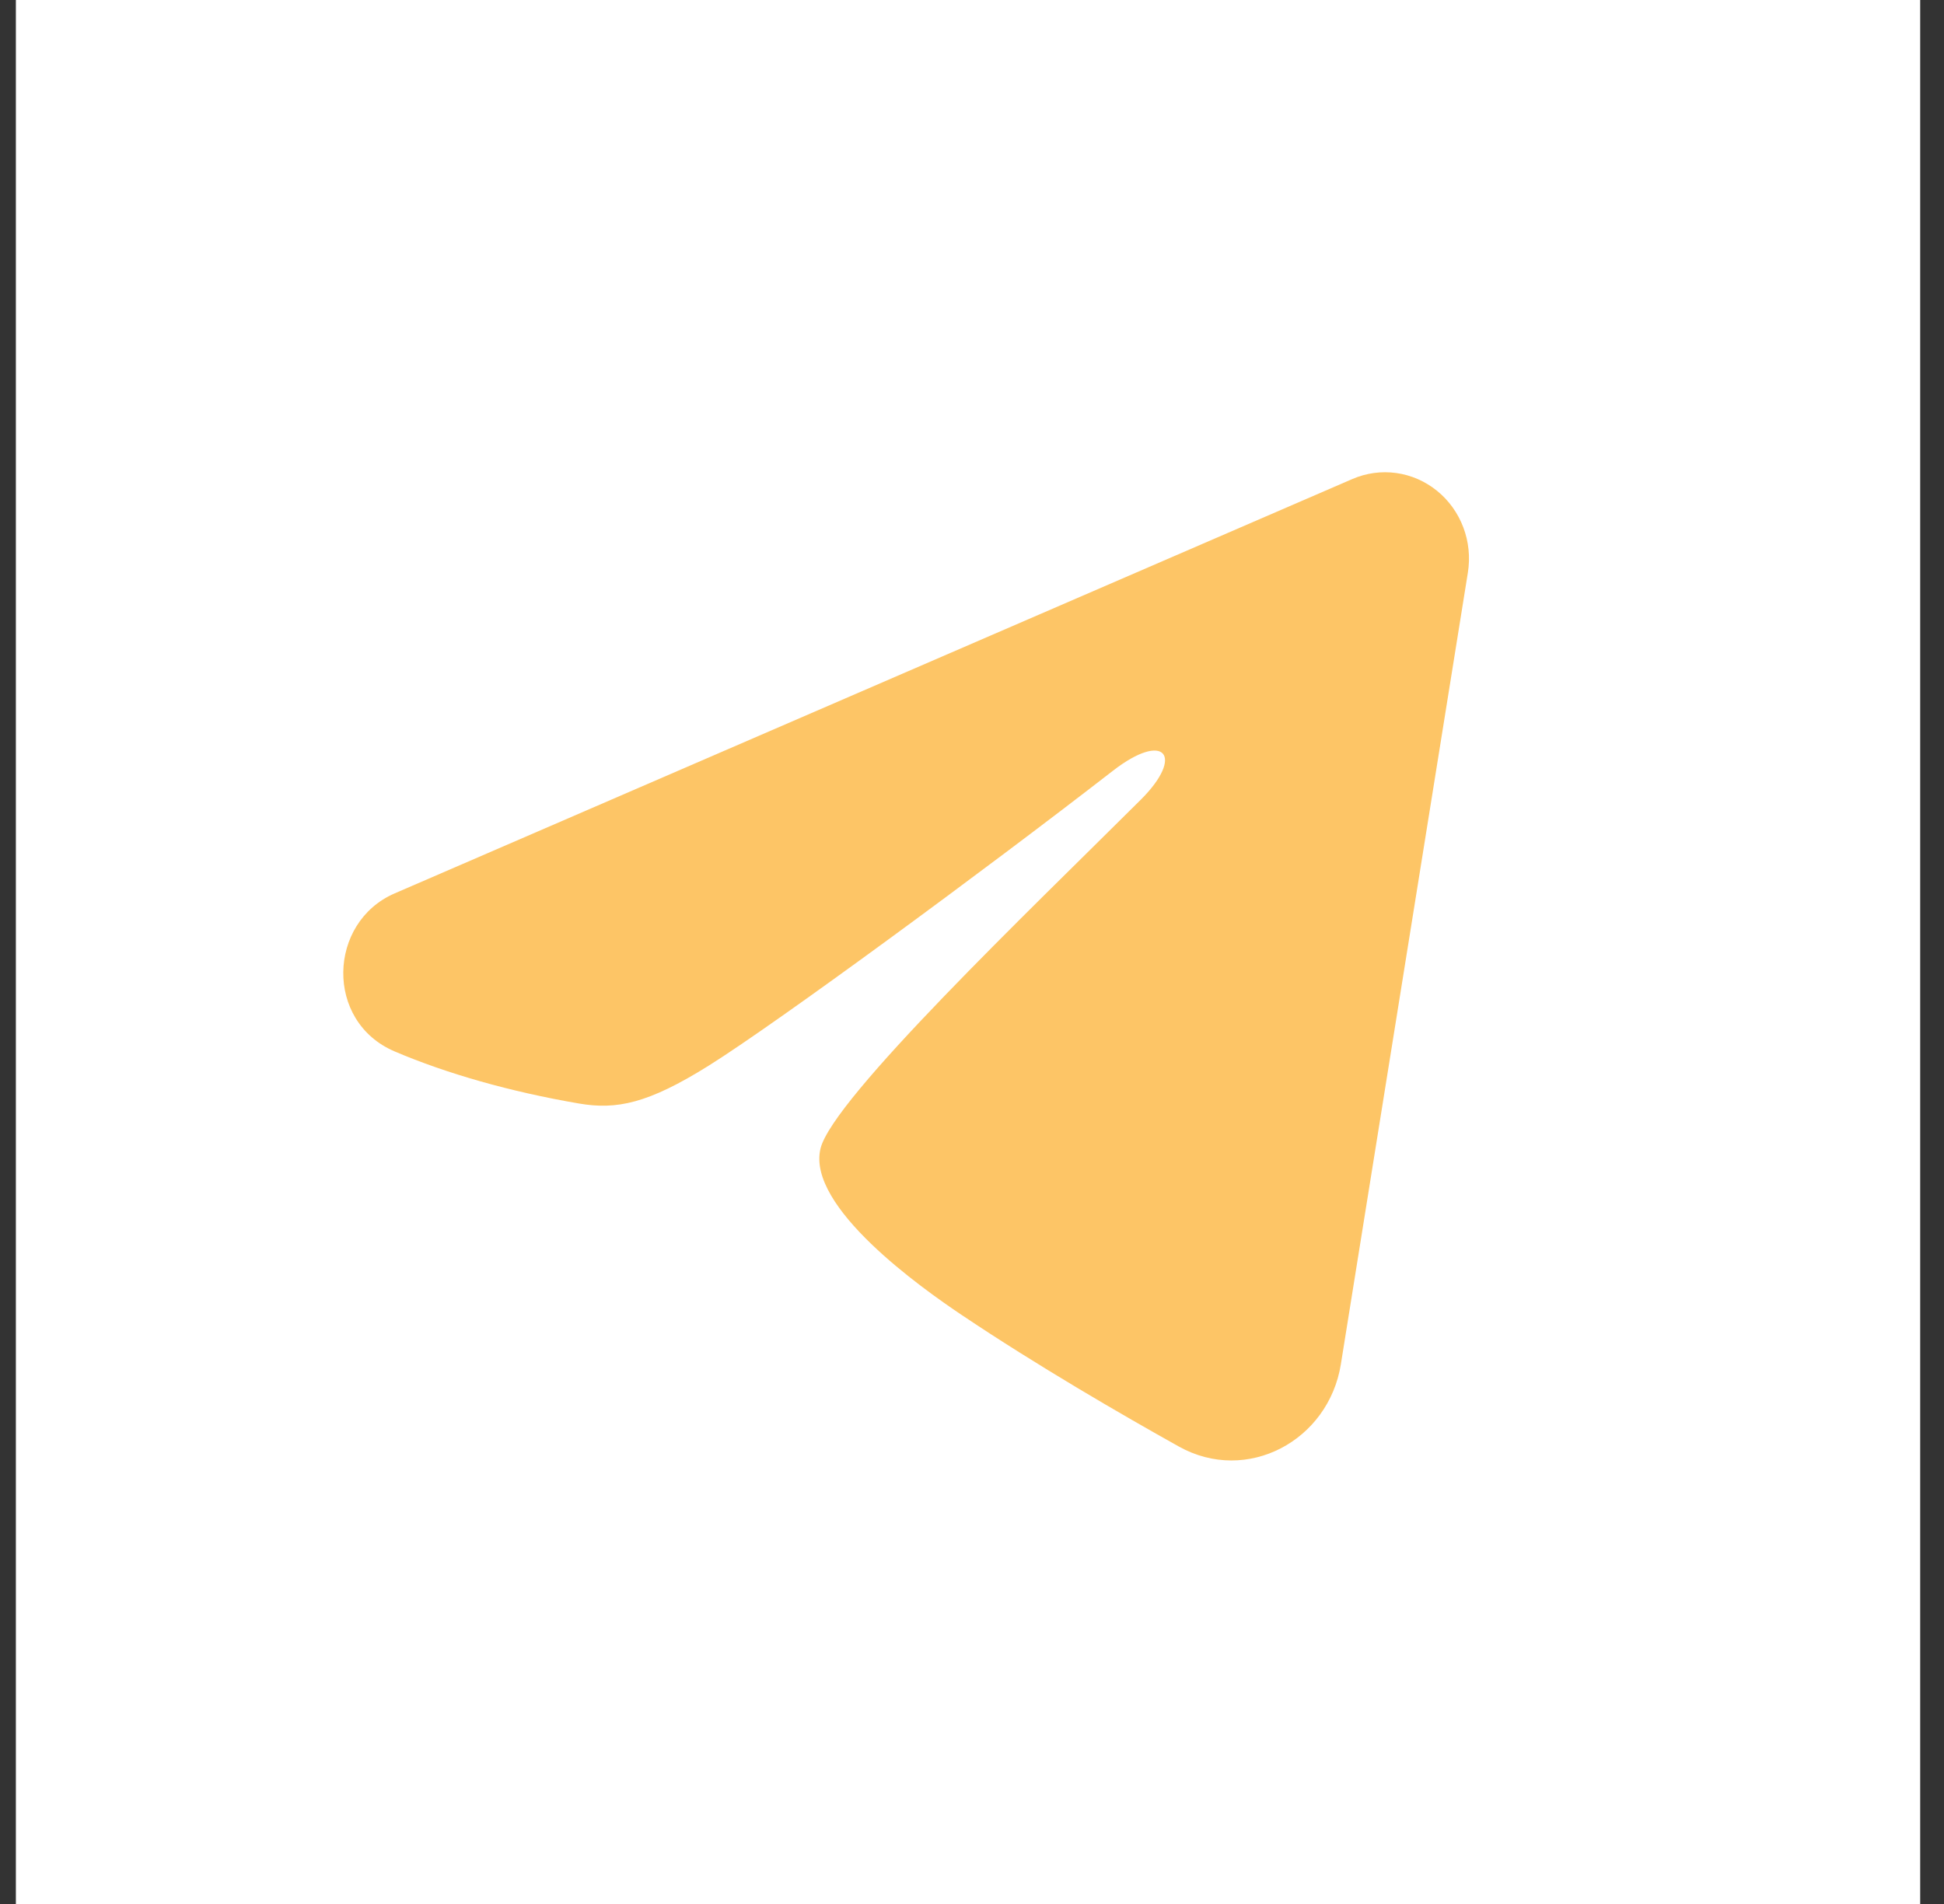
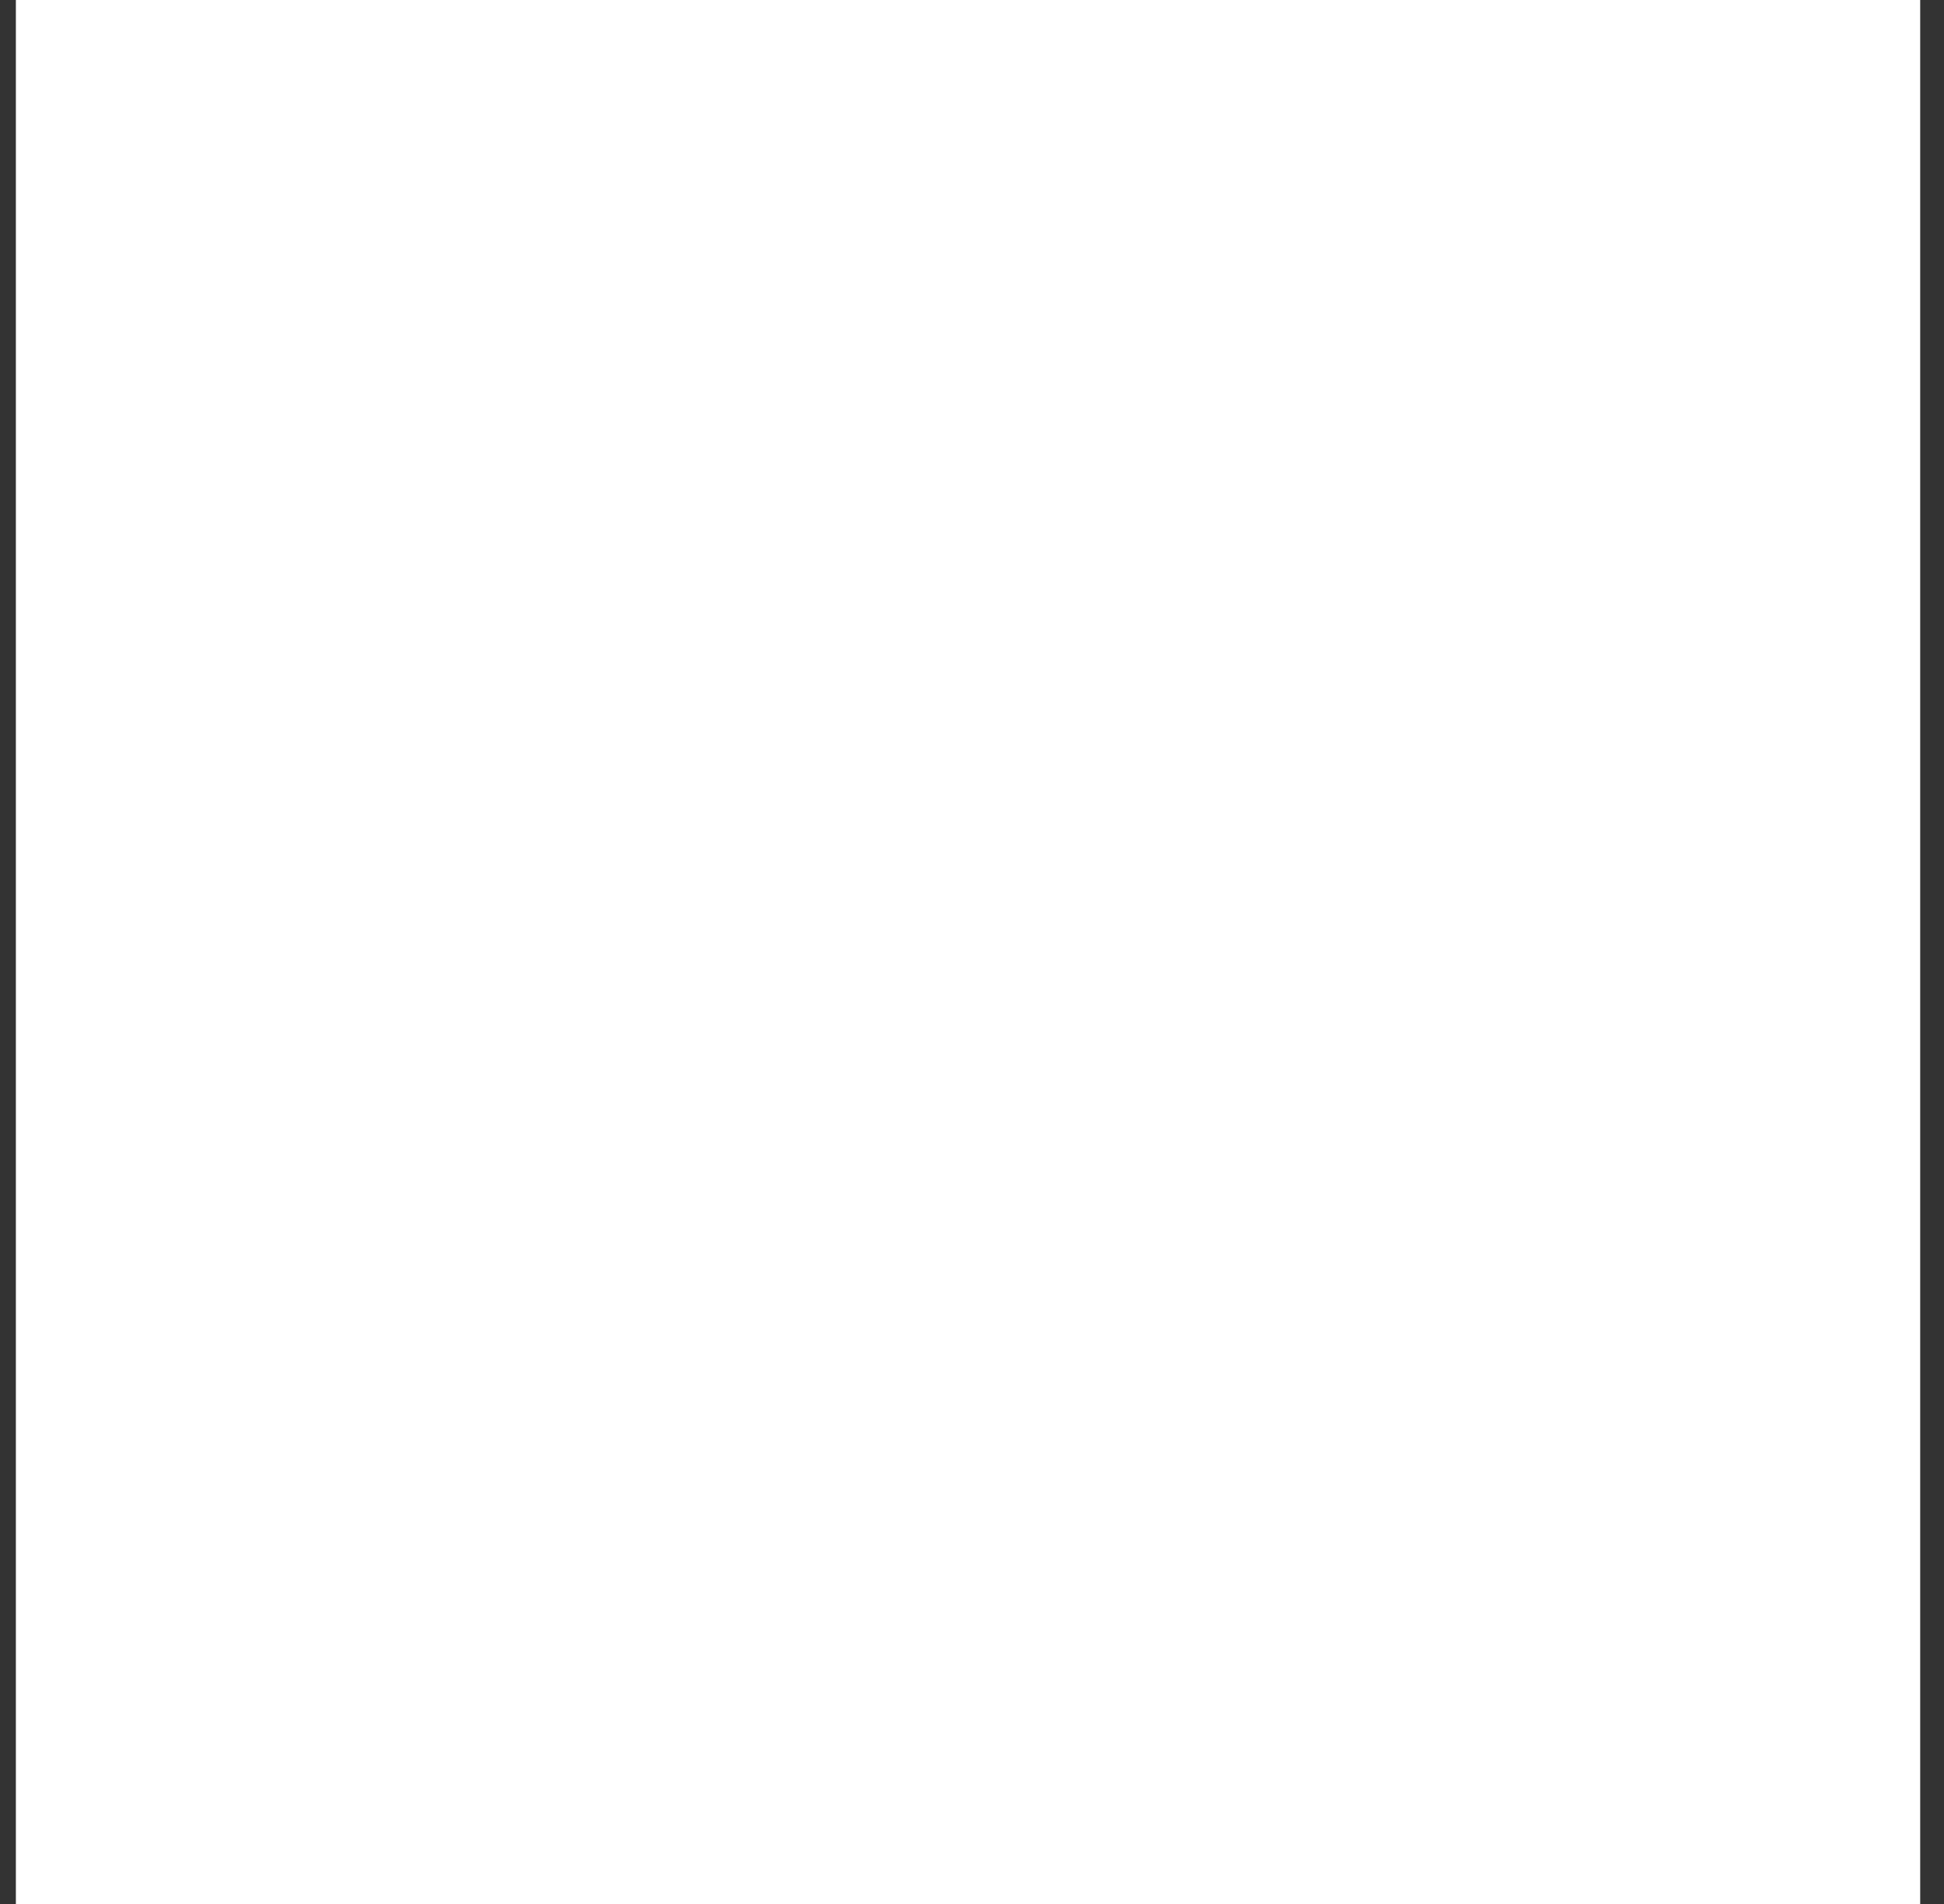
<svg xmlns="http://www.w3.org/2000/svg" width="49" height="48" viewBox="0 0 49 48" fill="none">
  <rect x="0" y="0" width="49" height="48" fill="#333333" stroke="none" />
  <rect x="0.4" width="48" height="48" fill="white" />
  <g clip-path="url(#clip0_5028_228)">
-     <path fill-rule="evenodd" clip-rule="evenodd" d="M34.088 12.076C34.437 11.925 34.819 11.873 35.194 11.925C35.569 11.977 35.923 12.132 36.221 12.373C36.518 12.614 36.747 12.932 36.884 13.295C37.021 13.657 37.06 14.051 36.999 14.435L33.797 34.396C33.486 36.322 31.431 37.426 29.713 36.467C28.276 35.664 26.141 34.428 24.221 33.138C23.261 32.492 20.32 30.425 20.682 28.953C20.992 27.695 25.934 22.968 28.757 20.158C29.865 19.053 29.36 18.416 28.051 19.432C24.8 21.954 19.584 25.789 17.858 26.869C16.336 27.82 15.543 27.983 14.594 27.82C12.864 27.524 11.258 27.066 9.948 26.507C8.178 25.753 8.264 23.251 9.947 22.523L34.088 12.076Z" fill="#FDC566" />
+     <path fill-rule="evenodd" clip-rule="evenodd" d="M34.088 12.076C34.437 11.925 34.819 11.873 35.194 11.925C35.569 11.977 35.923 12.132 36.221 12.373C36.518 12.614 36.747 12.932 36.884 13.295C37.021 13.657 37.06 14.051 36.999 14.435L33.797 34.396C33.486 36.322 31.431 37.426 29.713 36.467C28.276 35.664 26.141 34.428 24.221 33.138C23.261 32.492 20.32 30.425 20.682 28.953C20.992 27.695 25.934 22.968 28.757 20.158C29.865 19.053 29.36 18.416 28.051 19.432C24.8 21.954 19.584 25.789 17.858 26.869C12.864 27.524 11.258 27.066 9.948 26.507C8.178 25.753 8.264 23.251 9.947 22.523L34.088 12.076Z" fill="#FDC566" />
  </g>
  <defs>
    <clipPath id="clip0_5028_228">
-       <rect width="33.882" height="34.824" fill="white" transform="translate(6.048 5.647)" />
-     </clipPath>
+       </clipPath>
  </defs>
</svg>